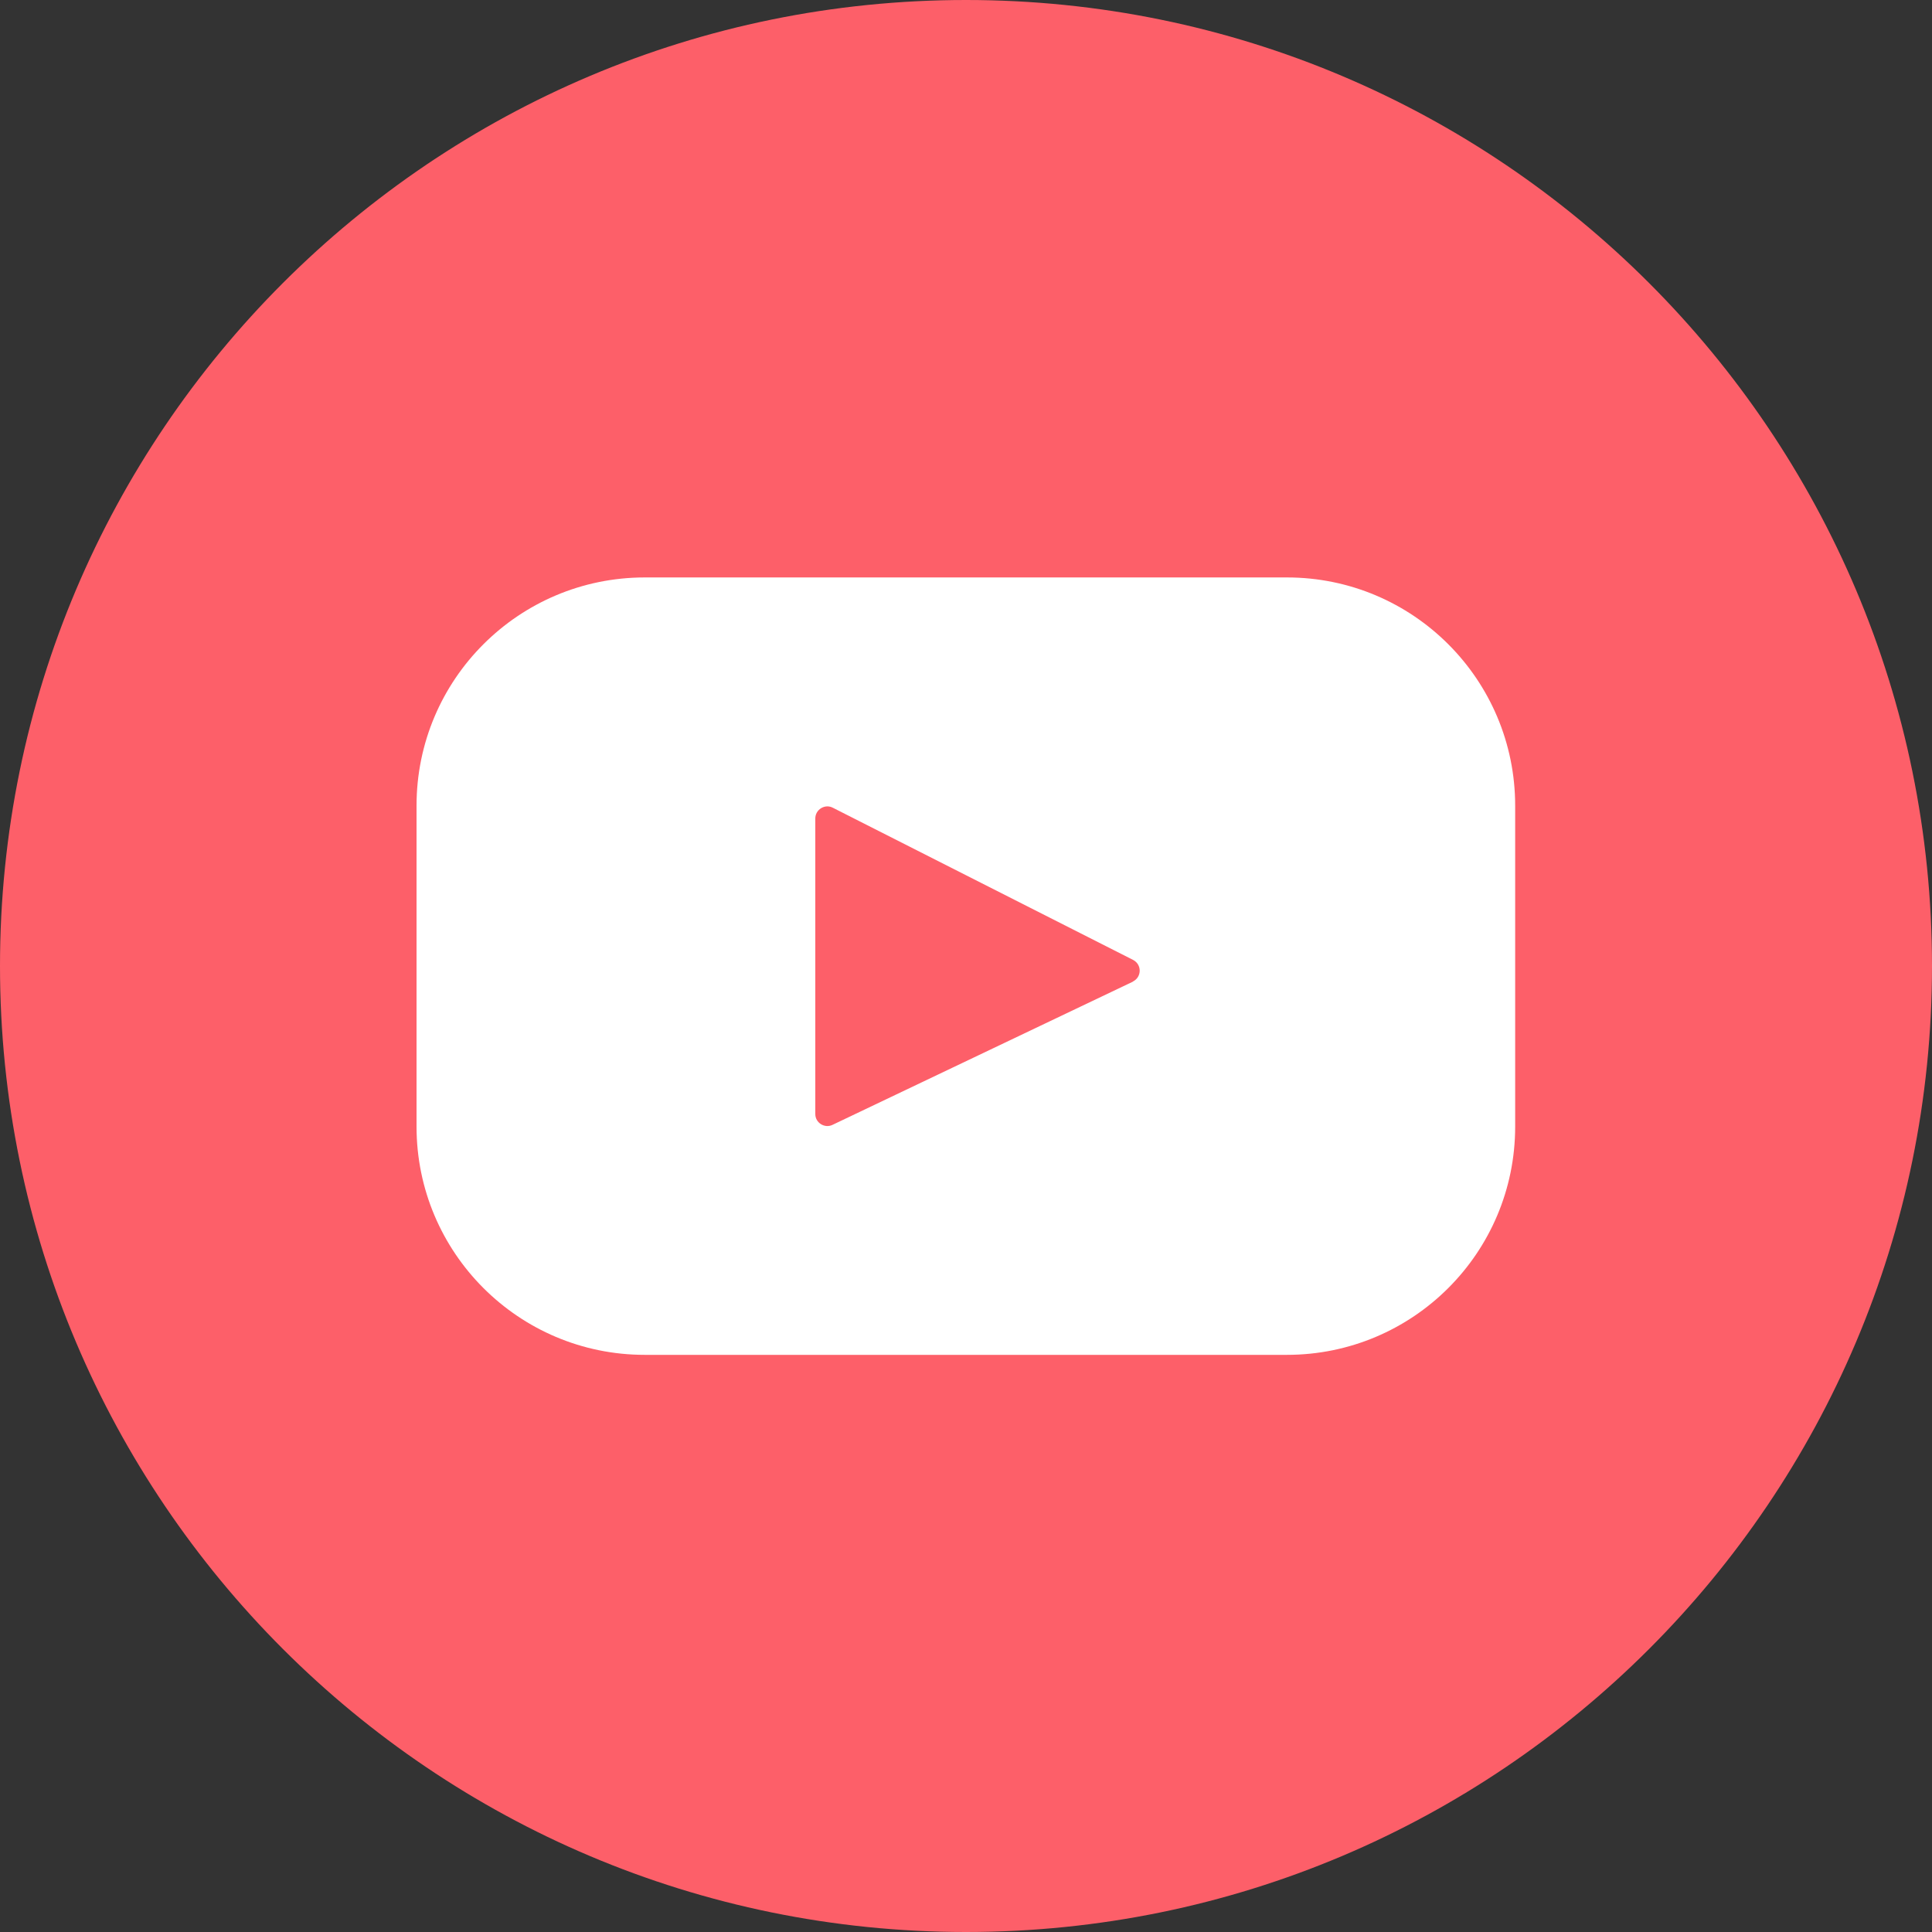
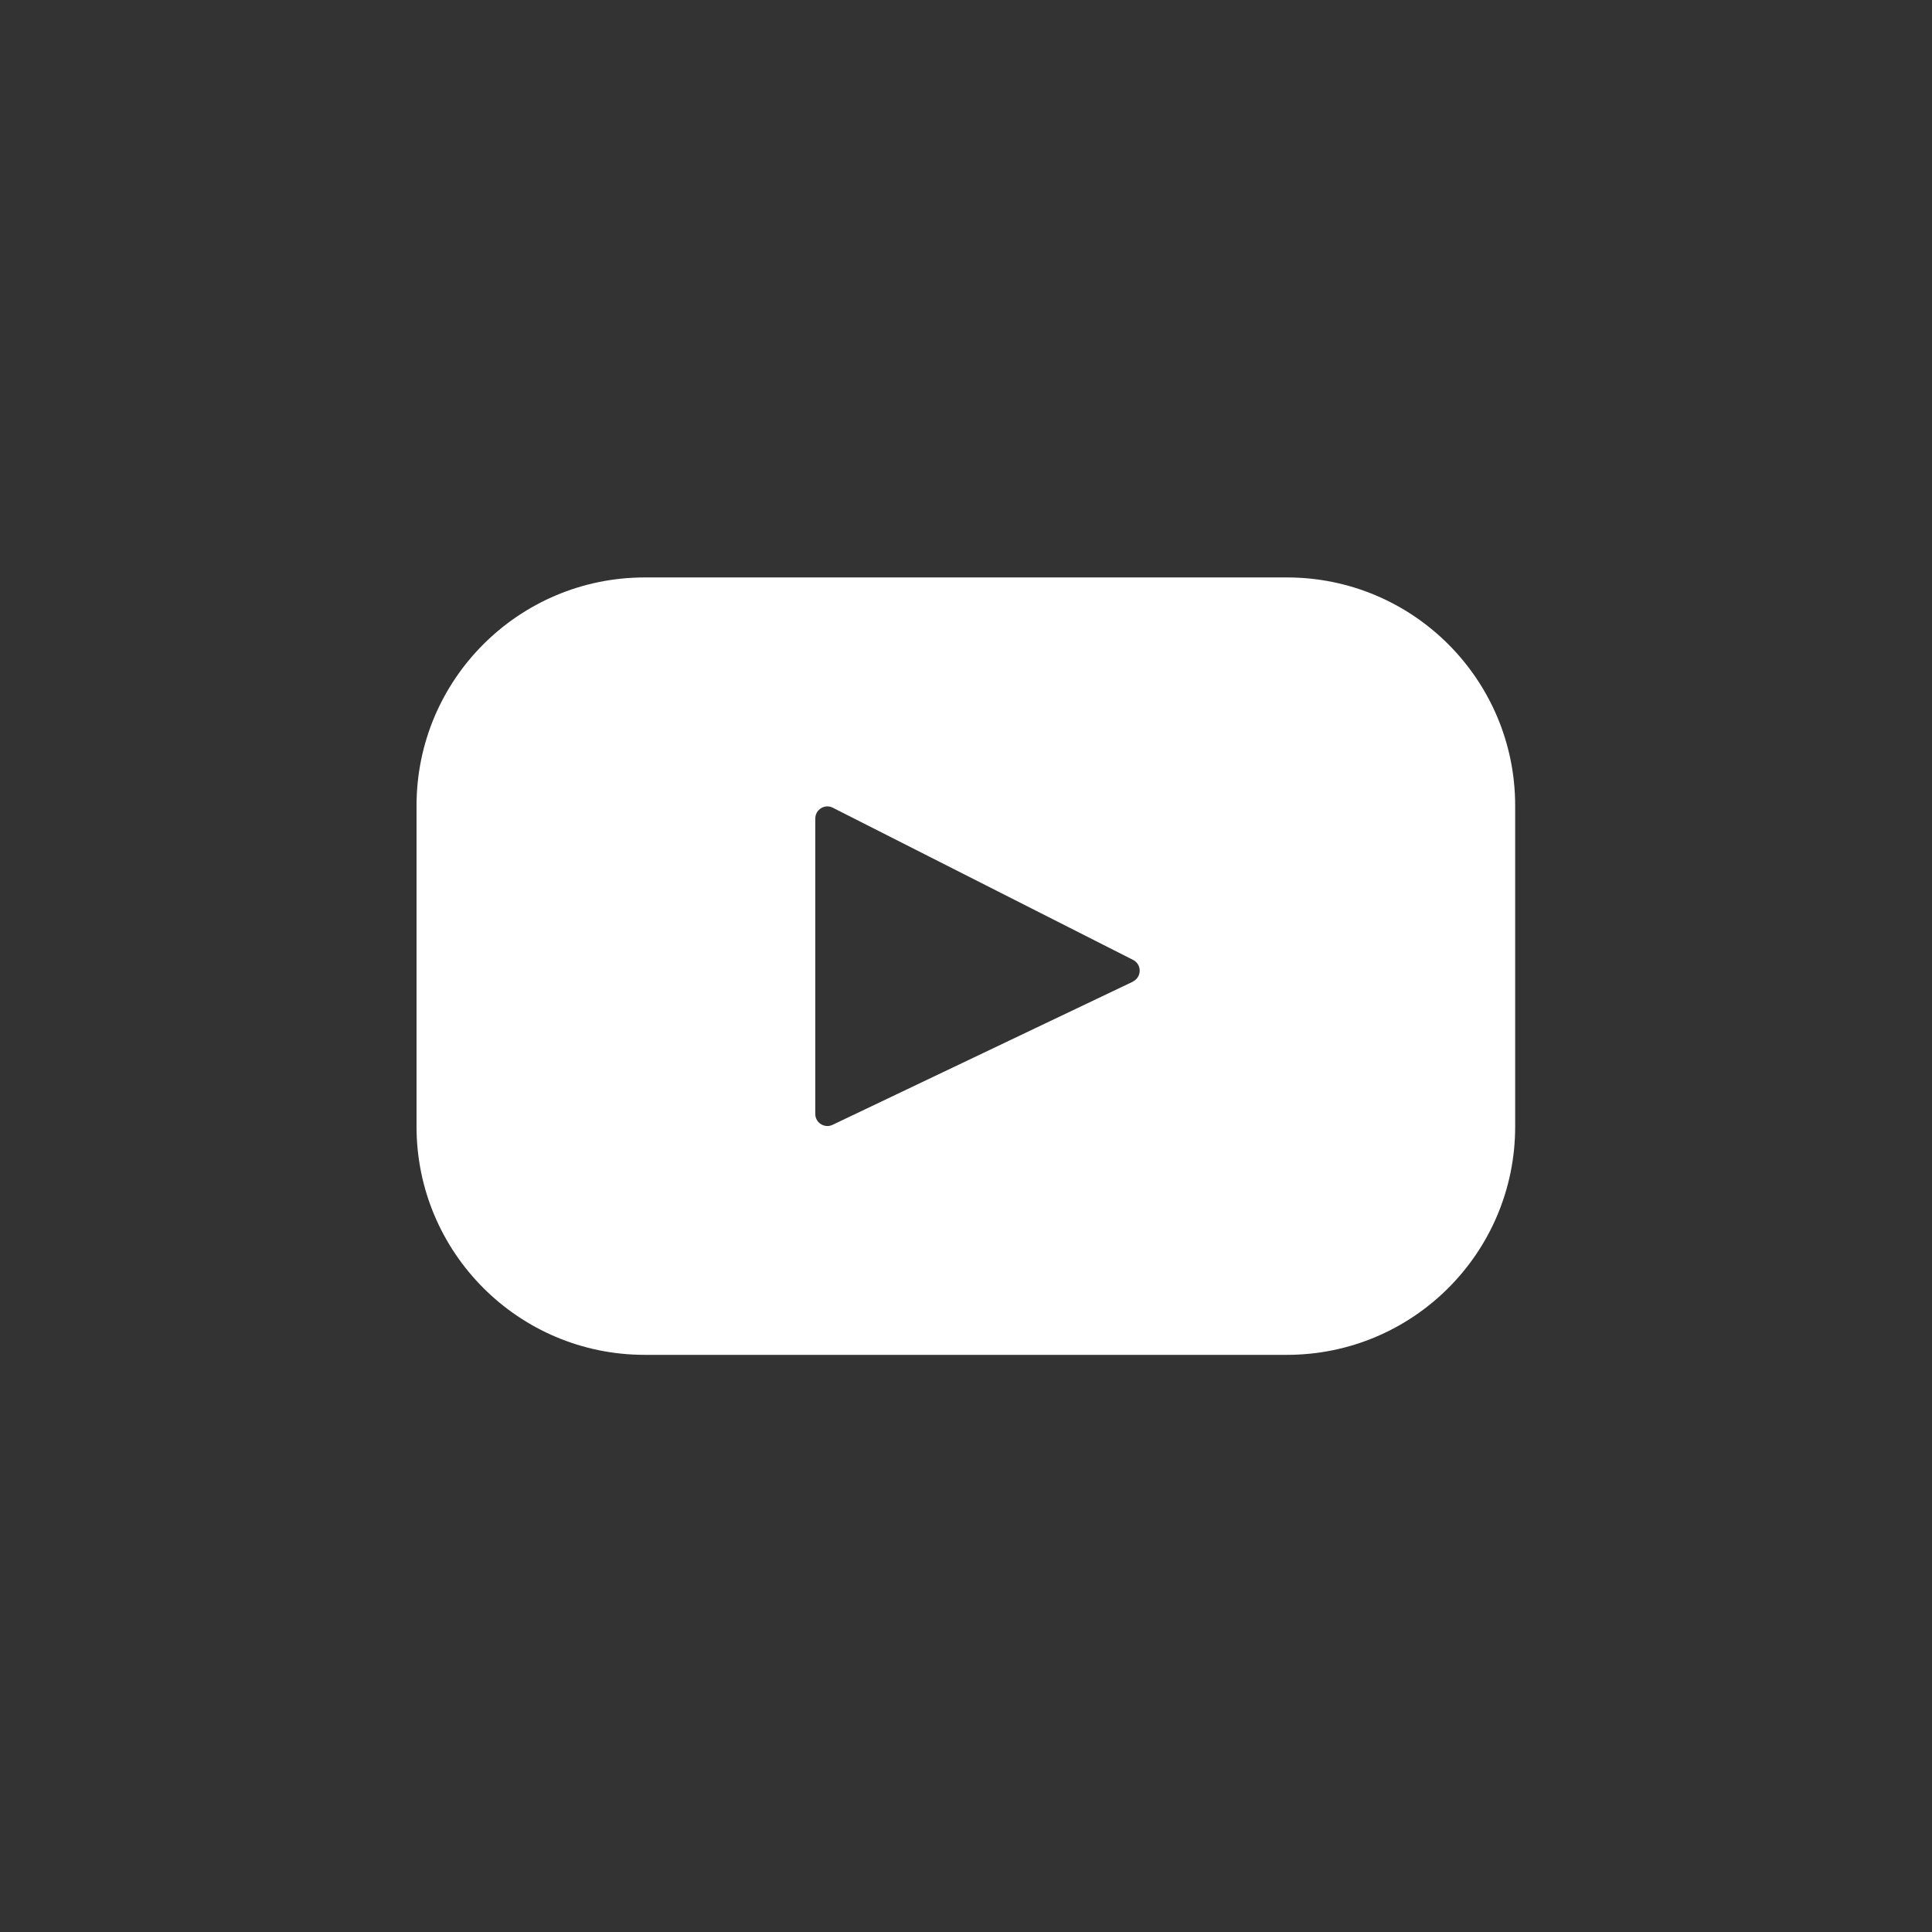
<svg xmlns="http://www.w3.org/2000/svg" id="Layer_1" viewBox="0 0 66.28 66.28">
  <rect x="0" y="0" width="66.28" height="66.28" fill="#333333" stroke="none" />
  <defs>
    <style>.cls-1{fill:#fff;}.cls-2{fill:#fd5f69;}</style>
  </defs>
-   <path class="cls-2" d="m33.14,66.28c18.3,0,33.14-14.84,33.14-33.14S51.44,0,33.14,0,0,14.84,0,33.14s14.84,33.14,33.14,33.14" />
  <path class="cls-1" d="m44.15,19.81h-22.03c-4.32,0-7.83,3.5-7.83,7.83v11.01c0,4.32,3.5,7.83,7.83,7.83h22.03c4.32,0,7.83-3.5,7.83-7.83v-11.01c0-4.32-3.5-7.83-7.83-7.83Zm-5.29,13.87l-10.3,4.91c-.27.13-.59-.07-.59-.37v-10.14c0-.31.33-.51.6-.37l10.3,5.22c.31.16.3.59,0,.74Z" />
</svg>